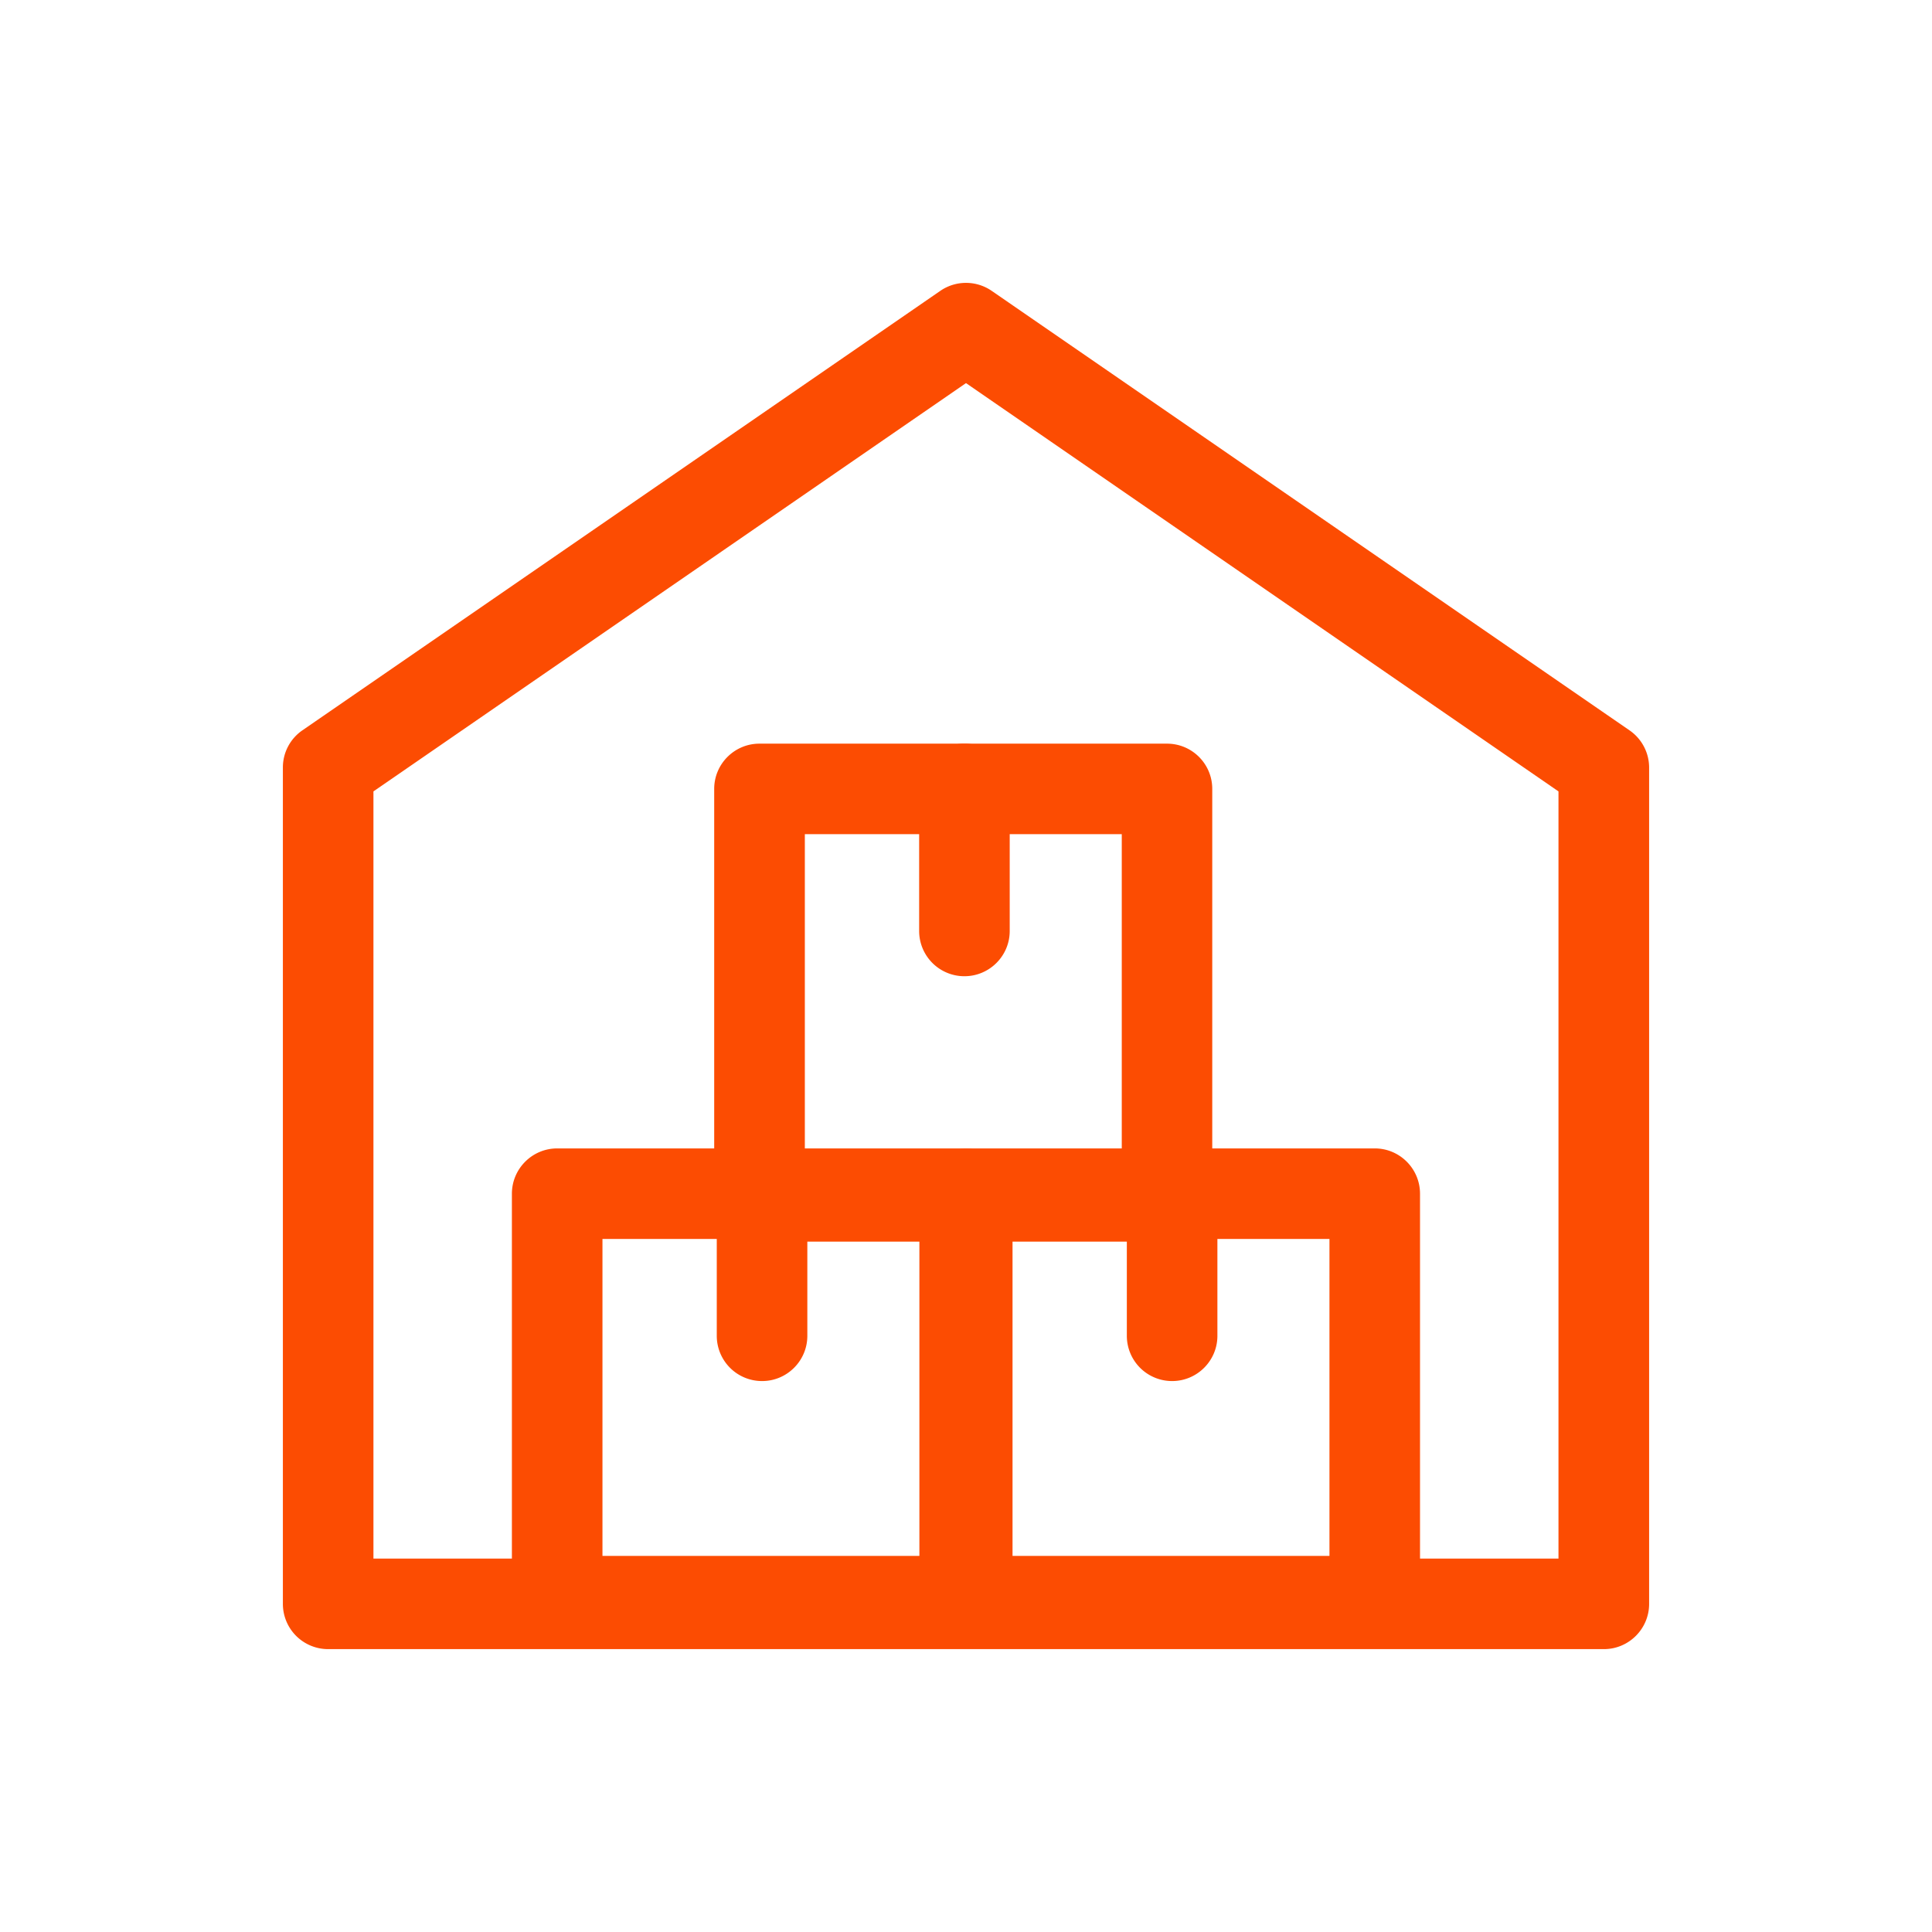
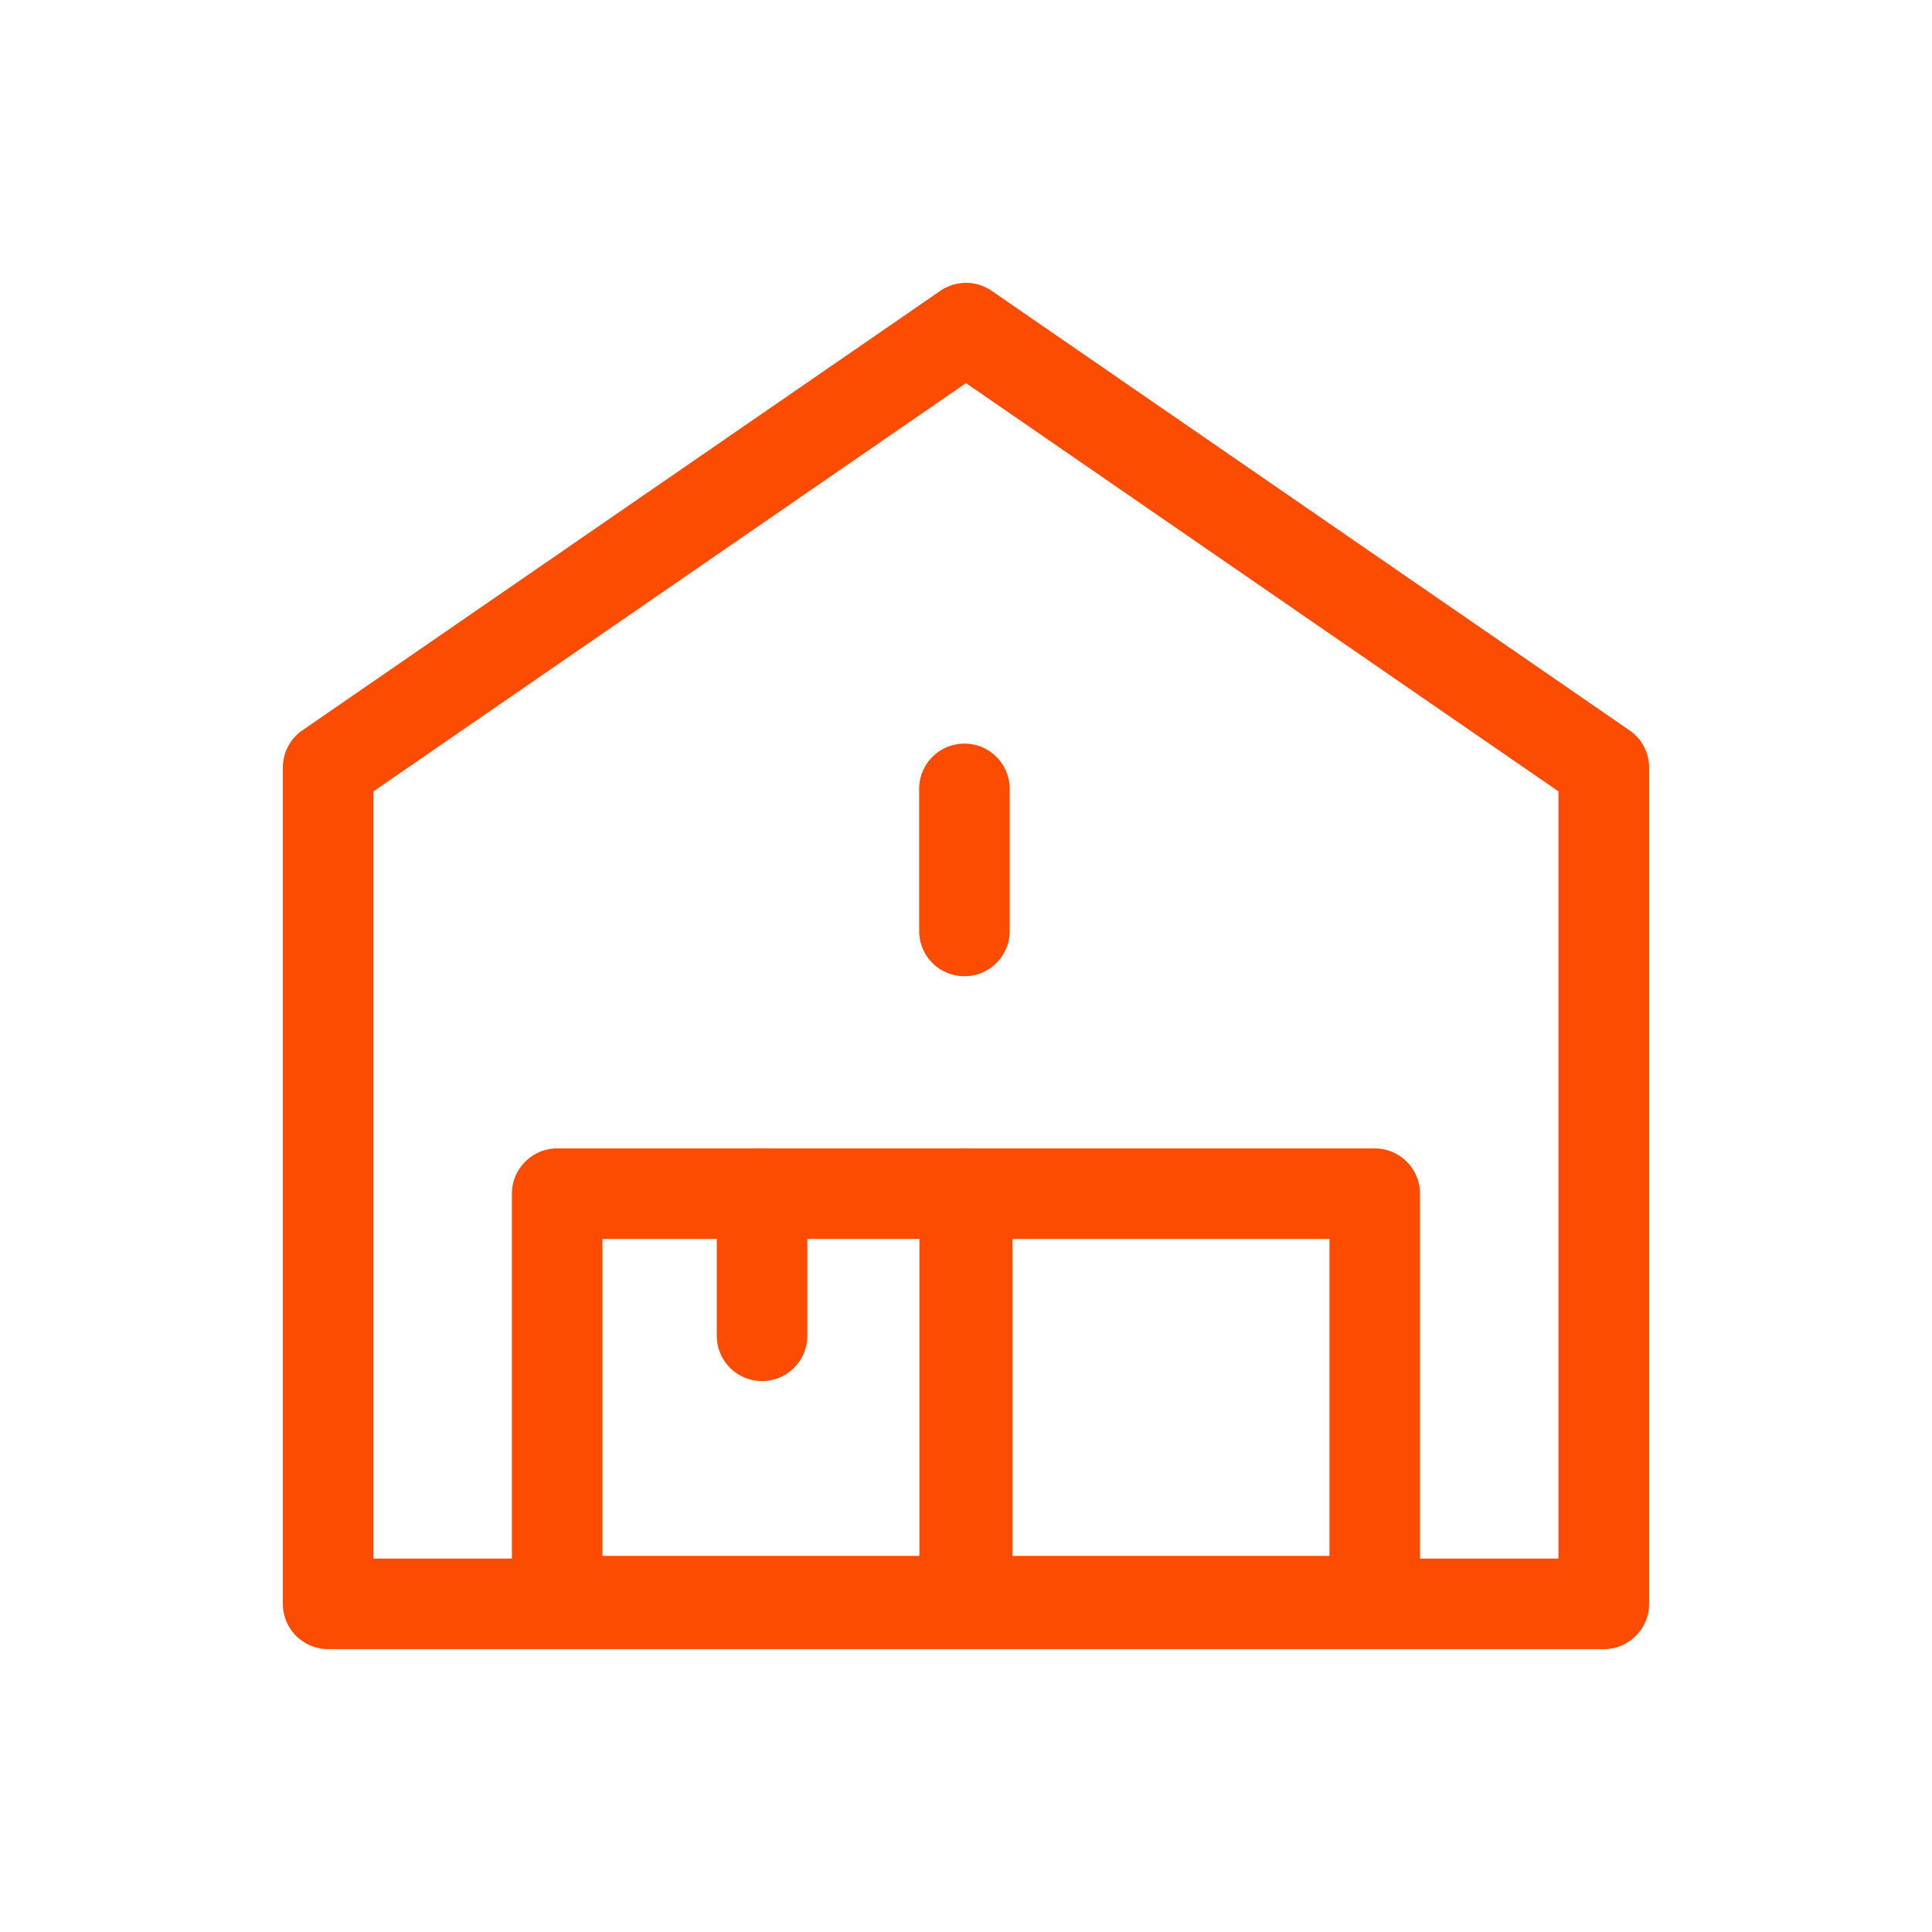
<svg xmlns="http://www.w3.org/2000/svg" width="24" height="24" fill="none">
  <g id="warehouse">
    <g id="Icons">
      <g id="Group">
        <g id="Group_2" fill="#FC4C02">
          <path id="Vector" d="M19.924 20.486H4.076a.562.562 0 01-.562-.562V9.535a.56.56 0 01.243-.463l7.924-5.459a.563.563 0 01.638 0l7.924 5.46a.562.562 0 01.243.462v10.389c0 .31-.252.562-.562.562zM4.639 19.361H19.36v-9.53L12 4.759 4.639 9.831v9.53z" />
          <g id="Group_3">
-             <path id="Vector_2" d="M14.498 15.424H9.434a.562.562 0 01-.562-.562V9.8c0-.31.252-.562.562-.562h5.063c.31 0 .562.251.562.562v5.062c0 .31-.252.562-.563.562zm-4.5-1.124h3.937v-3.938H9.998V14.3z" />
            <path id="Vector_3" d="M11.98 12.127a.562.562 0 01-.562-.562V9.8a.562.562 0 111.125 0v1.765c0 .31-.252.562-.563.562z" />
          </g>
          <g id="Group_4">
            <path id="Vector_4" d="M11.984 20.453H6.922a.562.562 0 01-.563-.562v-5.062c0-.31.252-.563.563-.563h5.062c.31 0 .562.252.562.563v5.062c0 .31-.252.562-.562.562zm-4.5-1.125h3.937v-3.937H7.484v3.937z" />
            <path id="Vector_5" d="M9.467 17.156a.562.562 0 01-.563-.562v-1.765a.562.562 0 111.125 0v1.765c0 .31-.252.562-.562.562z" />
          </g>
          <g id="Group_5">
            <path id="Vector_6" d="M17.078 20.453h-5.062a.562.562 0 01-.563-.562v-5.062c0-.31.252-.563.563-.563h5.062c.31 0 .562.252.562.563v5.062c0 .31-.252.562-.563.562zm-4.5-1.125h3.937v-3.937h-3.937v3.937z" />
-             <path id="Vector_7" d="M14.56 17.156a.562.562 0 01-.562-.562v-1.765a.562.562 0 011.125 0v1.765c0 .31-.252.562-.563.562z" />
          </g>
        </g>
      </g>
    </g>
  </g>
</svg>